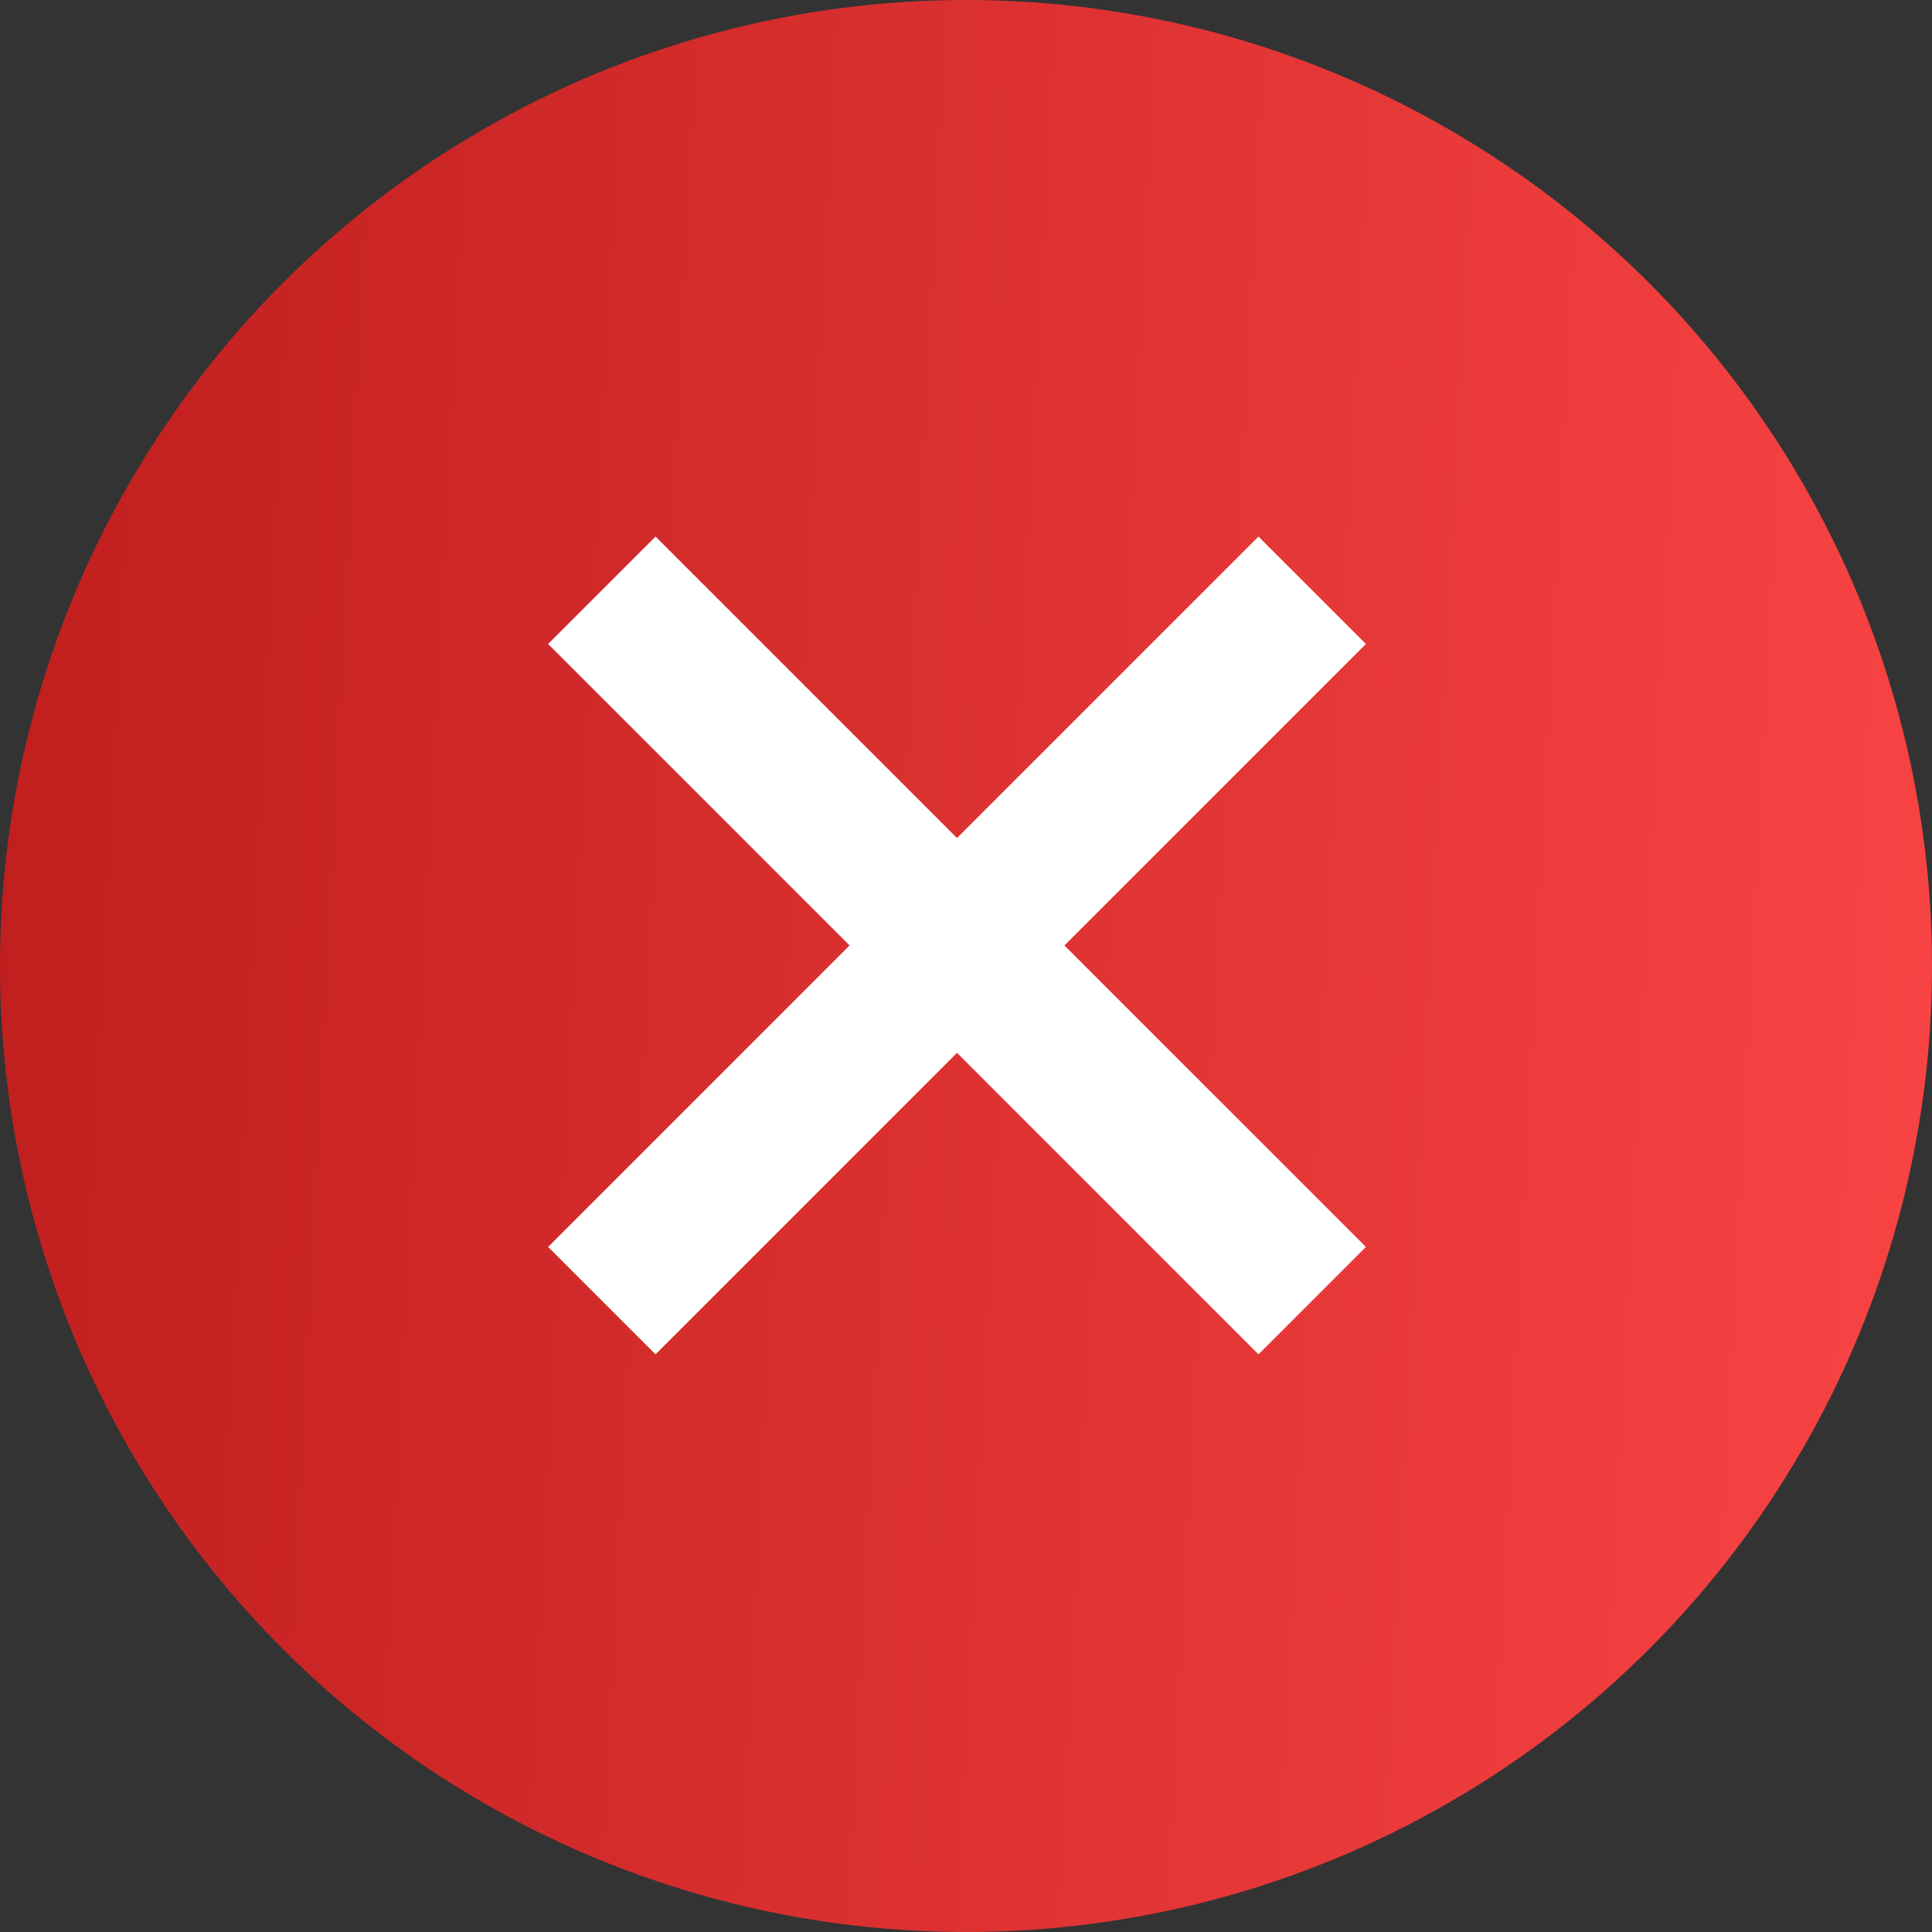
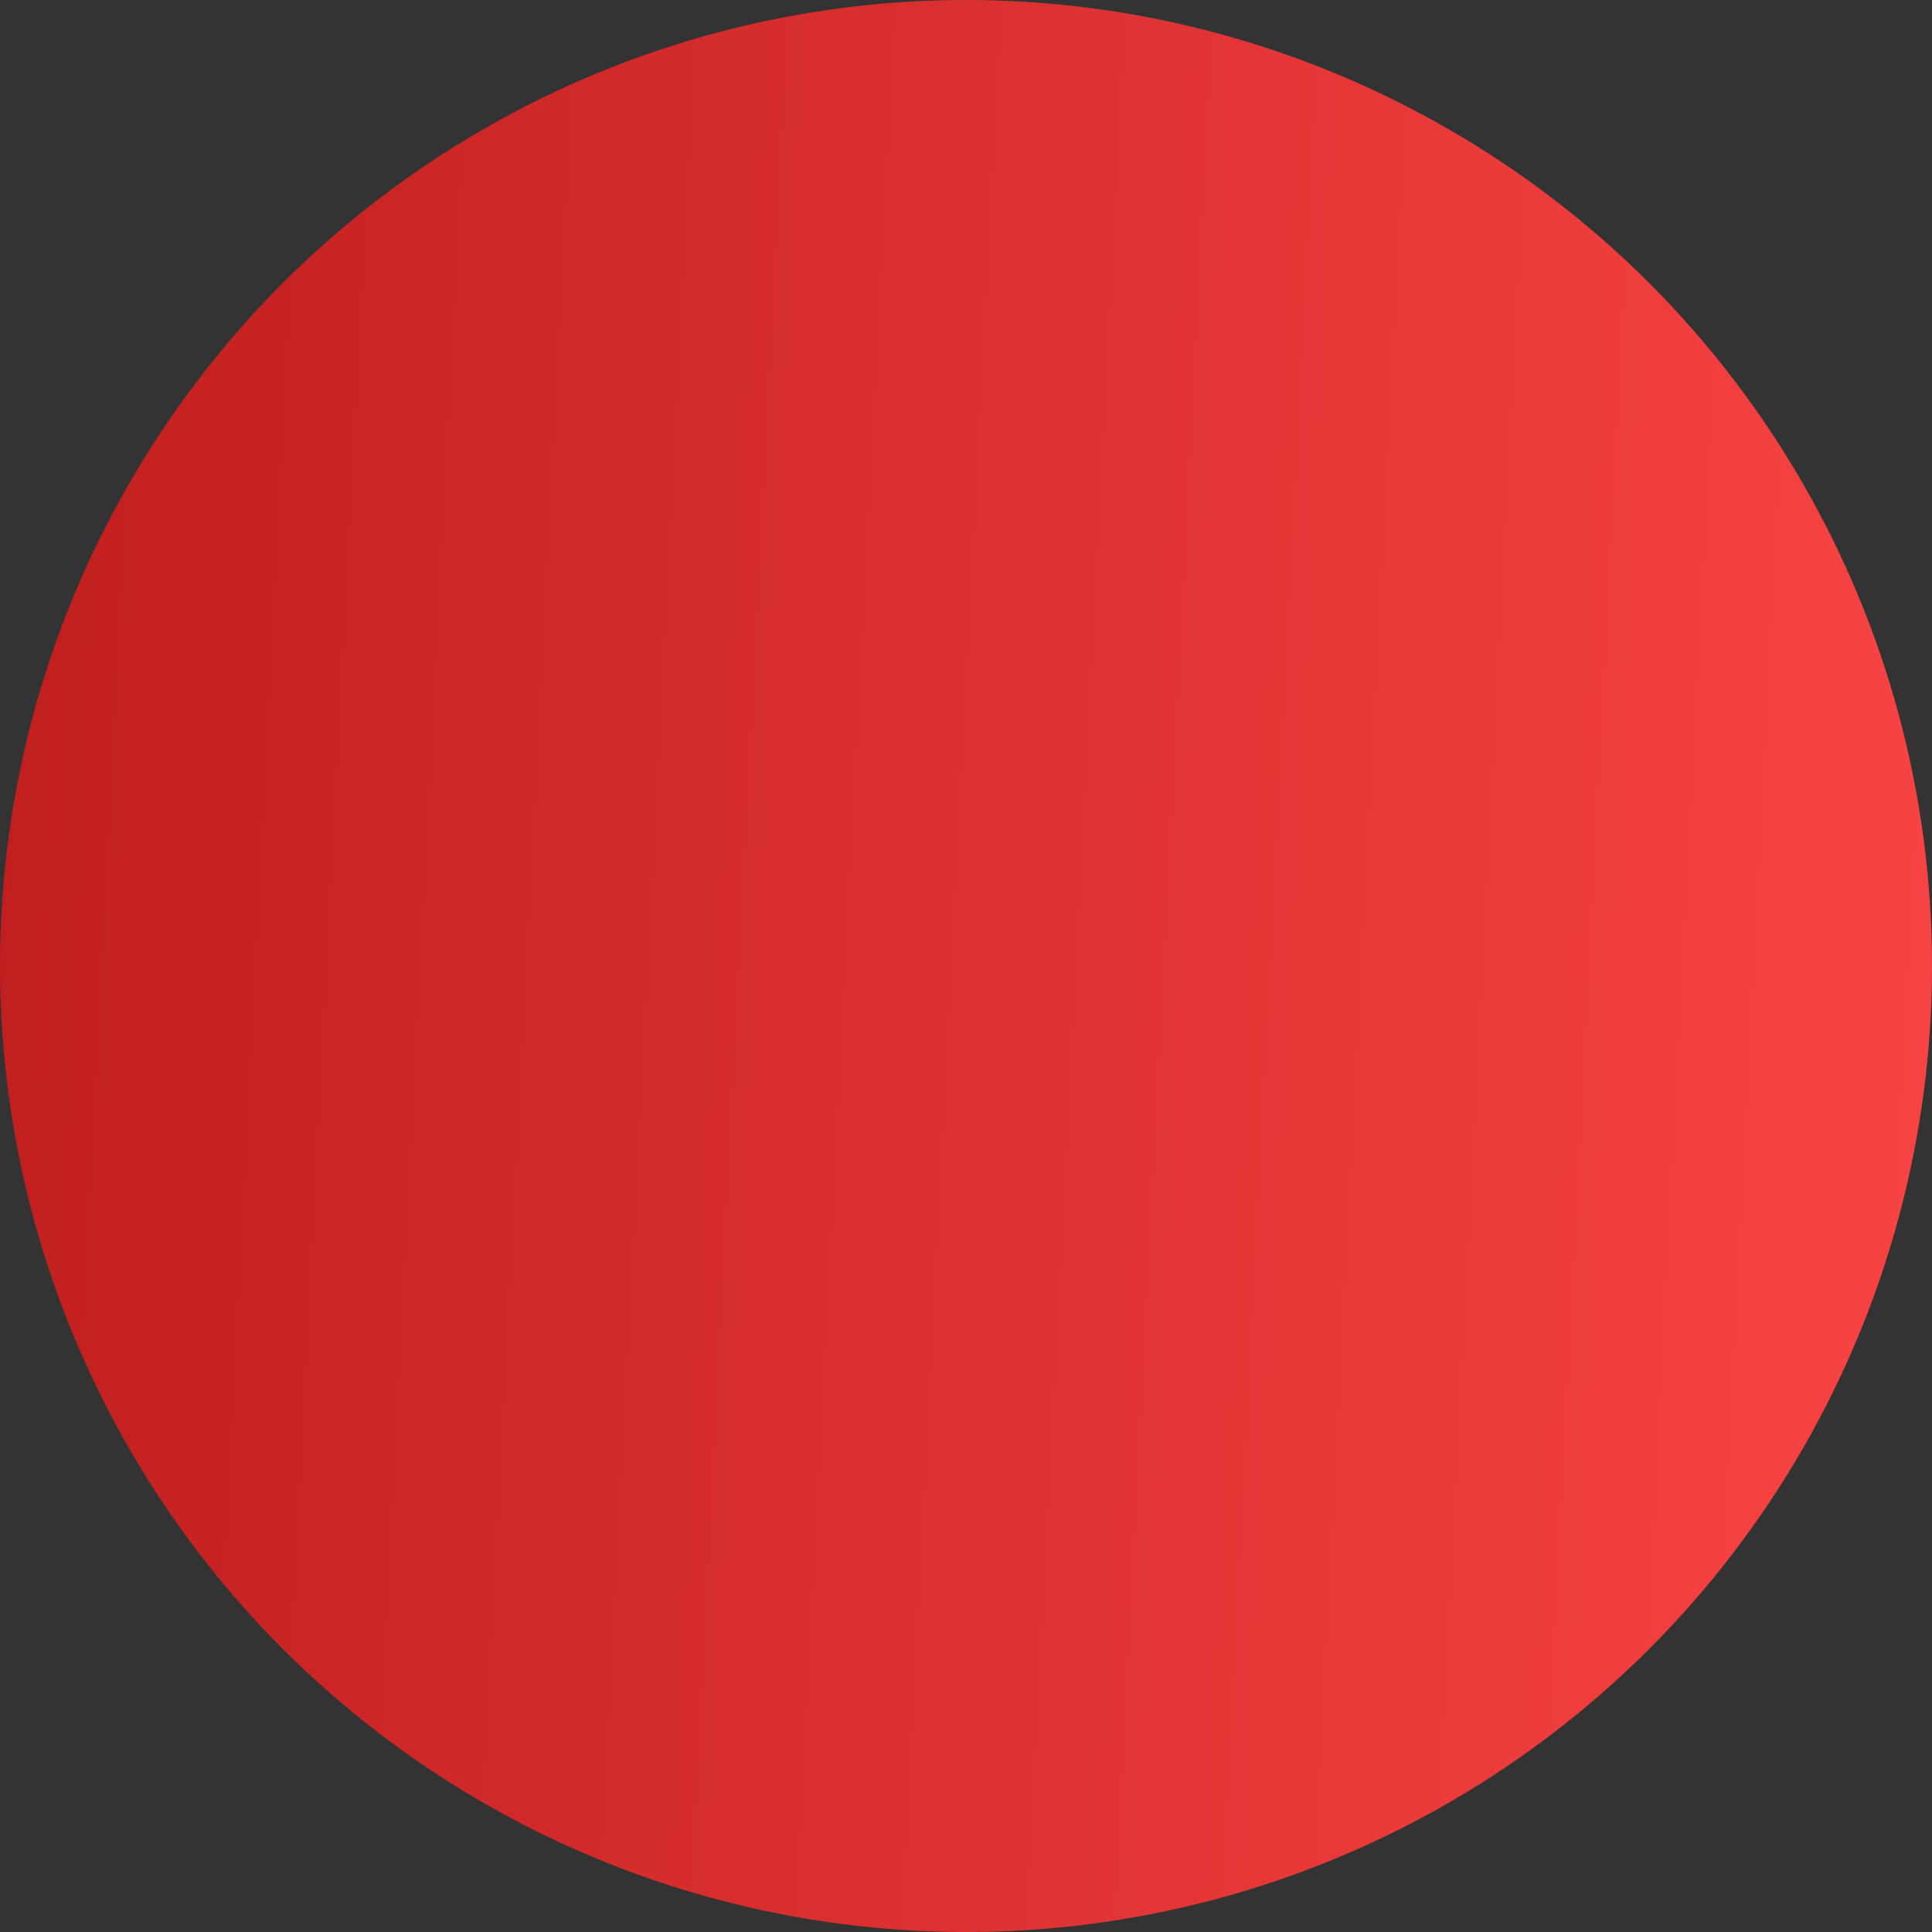
<svg xmlns="http://www.w3.org/2000/svg" width="100" height="100" viewBox="0 0 100 100" fill="none">
  <rect x="0" y="0" width="100" height="100" fill="#333333" stroke="none" />
  <circle cx="50" cy="50" r="50" fill="url(#paint0_linear_226_2495)" />
-   <path d="M70.699 33.332L33.93 70.101L28.37 64.54L65.139 27.772L70.699 33.332ZM70.699 64.54L65.139 70.101L28.37 33.332L33.93 27.772L70.699 64.54Z" fill="white" />
  <defs>
    <linearGradient id="paint0_linear_226_2495" x1="-6.731" y1="-10.87" x2="116.649" y2="-4.495" gradientUnits="userSpaceOnUse">
      <stop stop-color="#BC1B1B" />
      <stop offset="1" stop-color="#FF4848" />
    </linearGradient>
  </defs>
</svg>